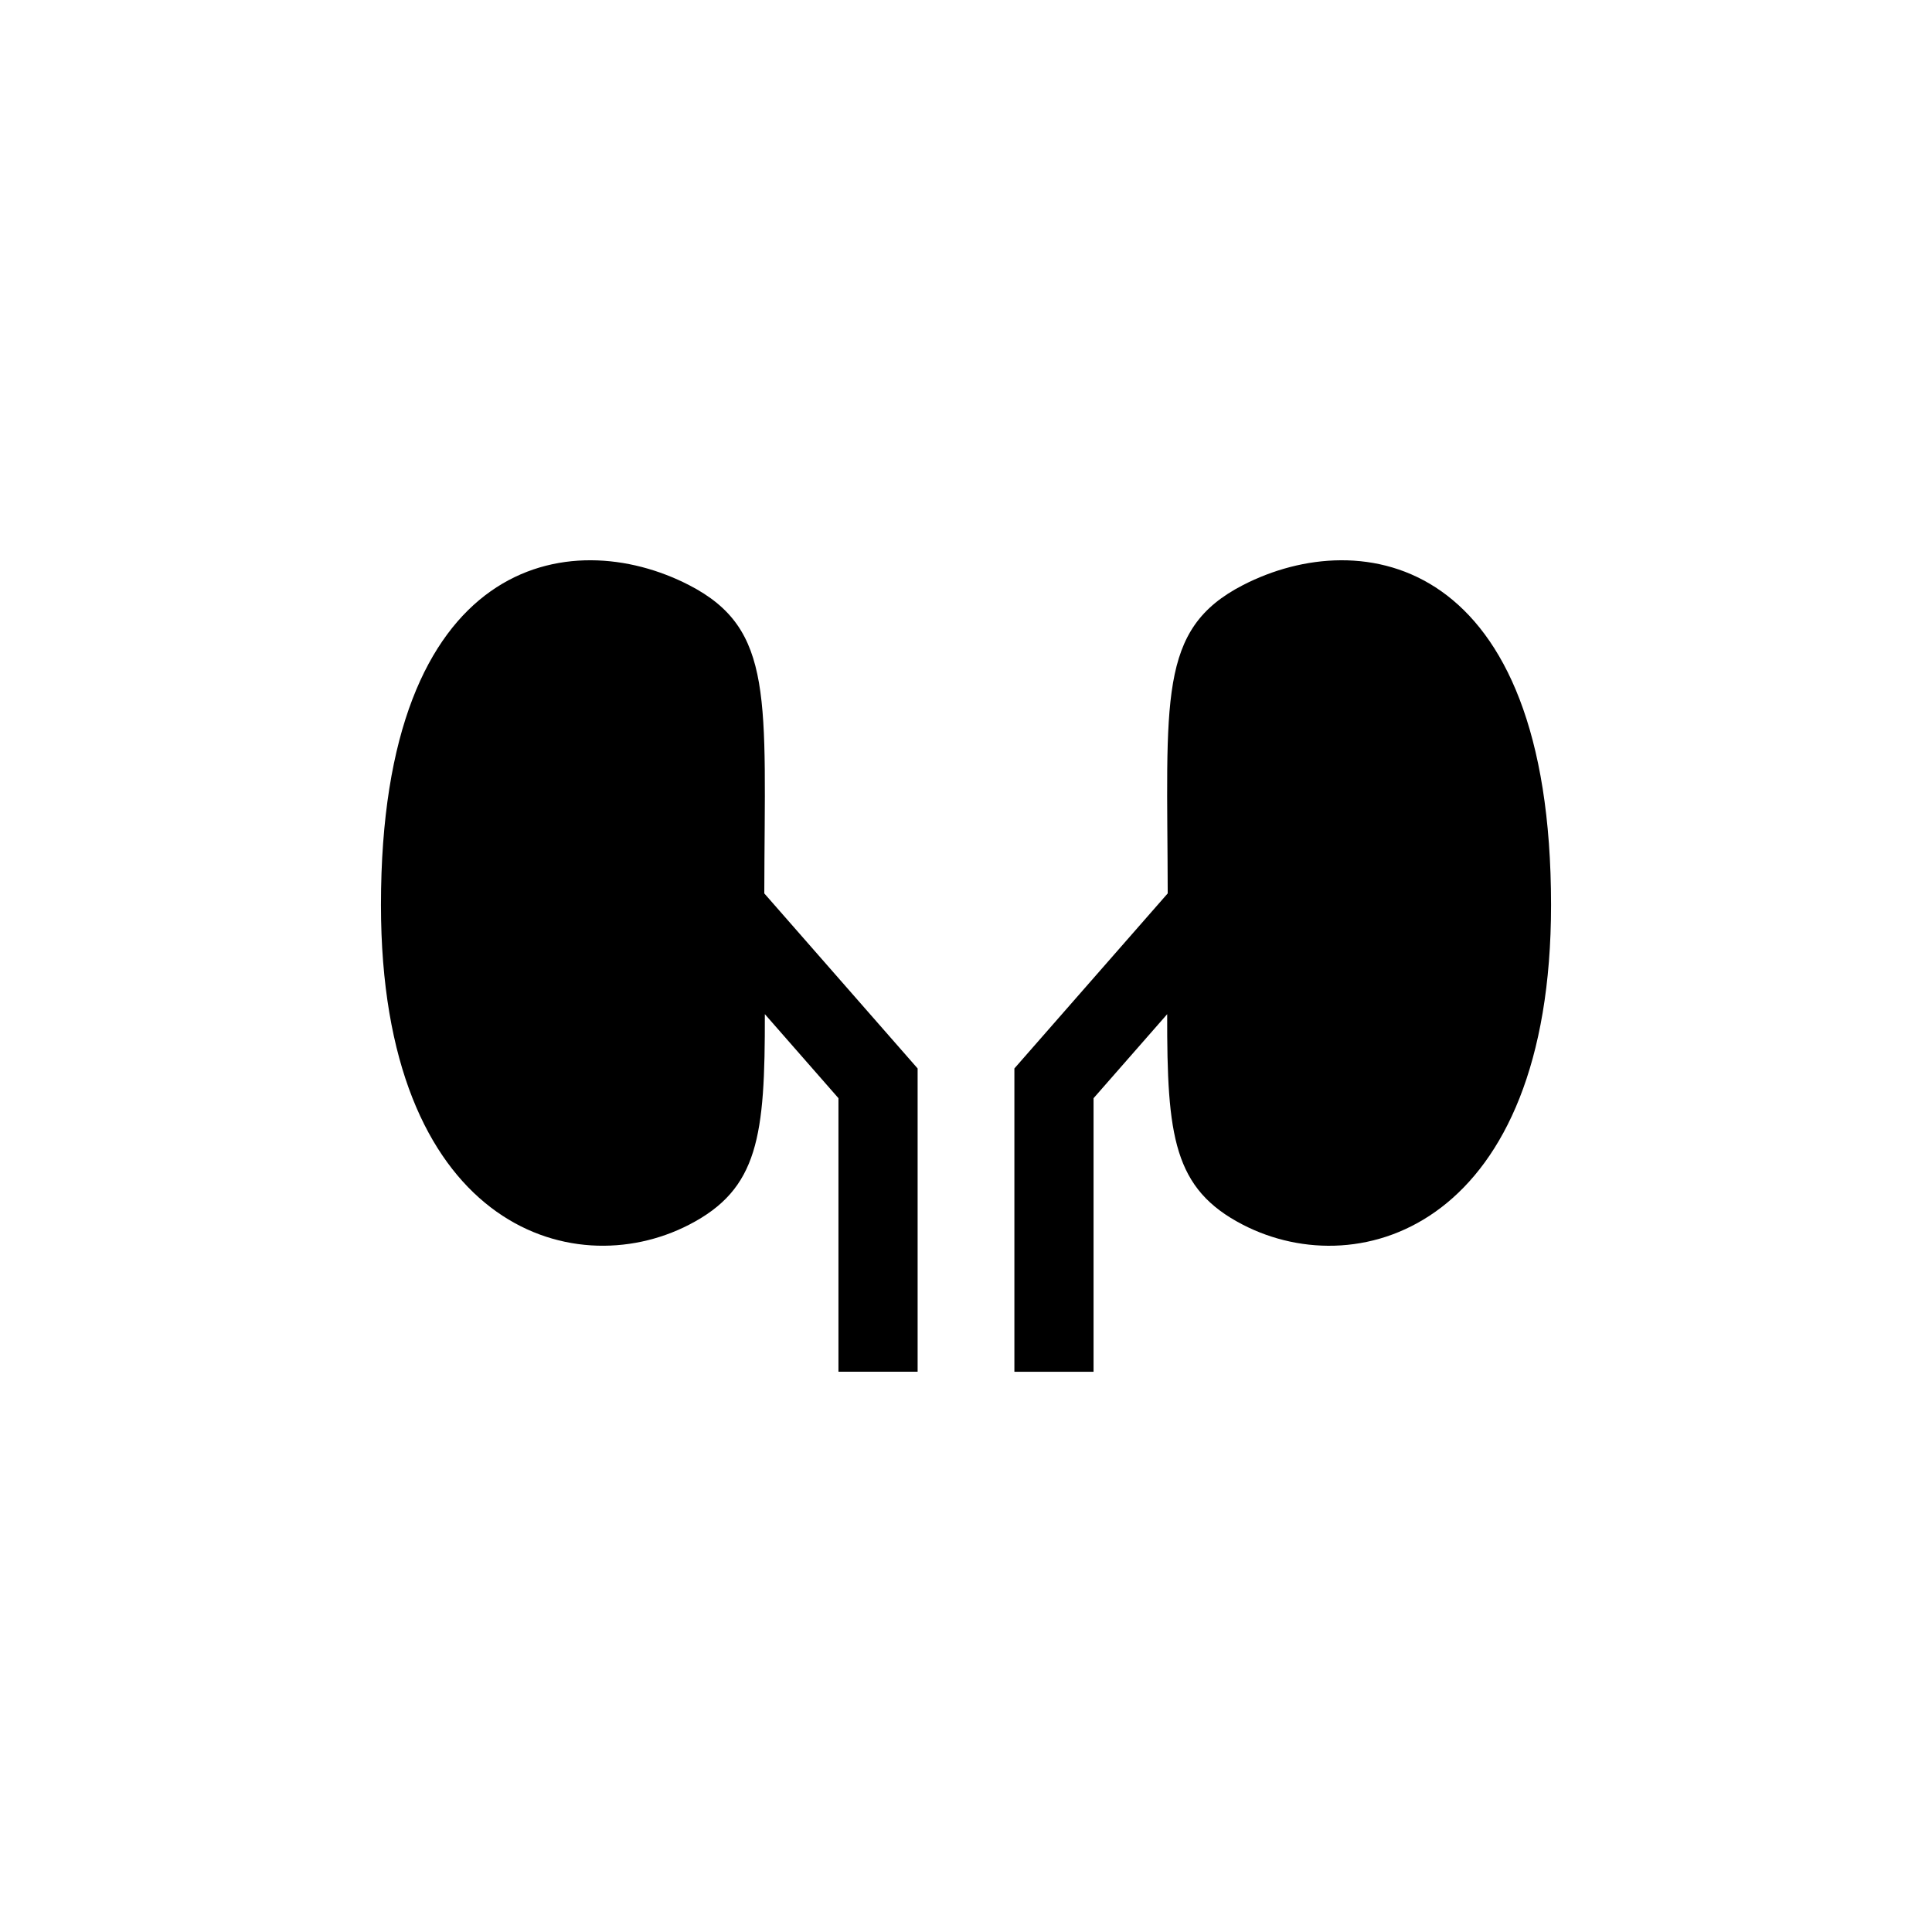
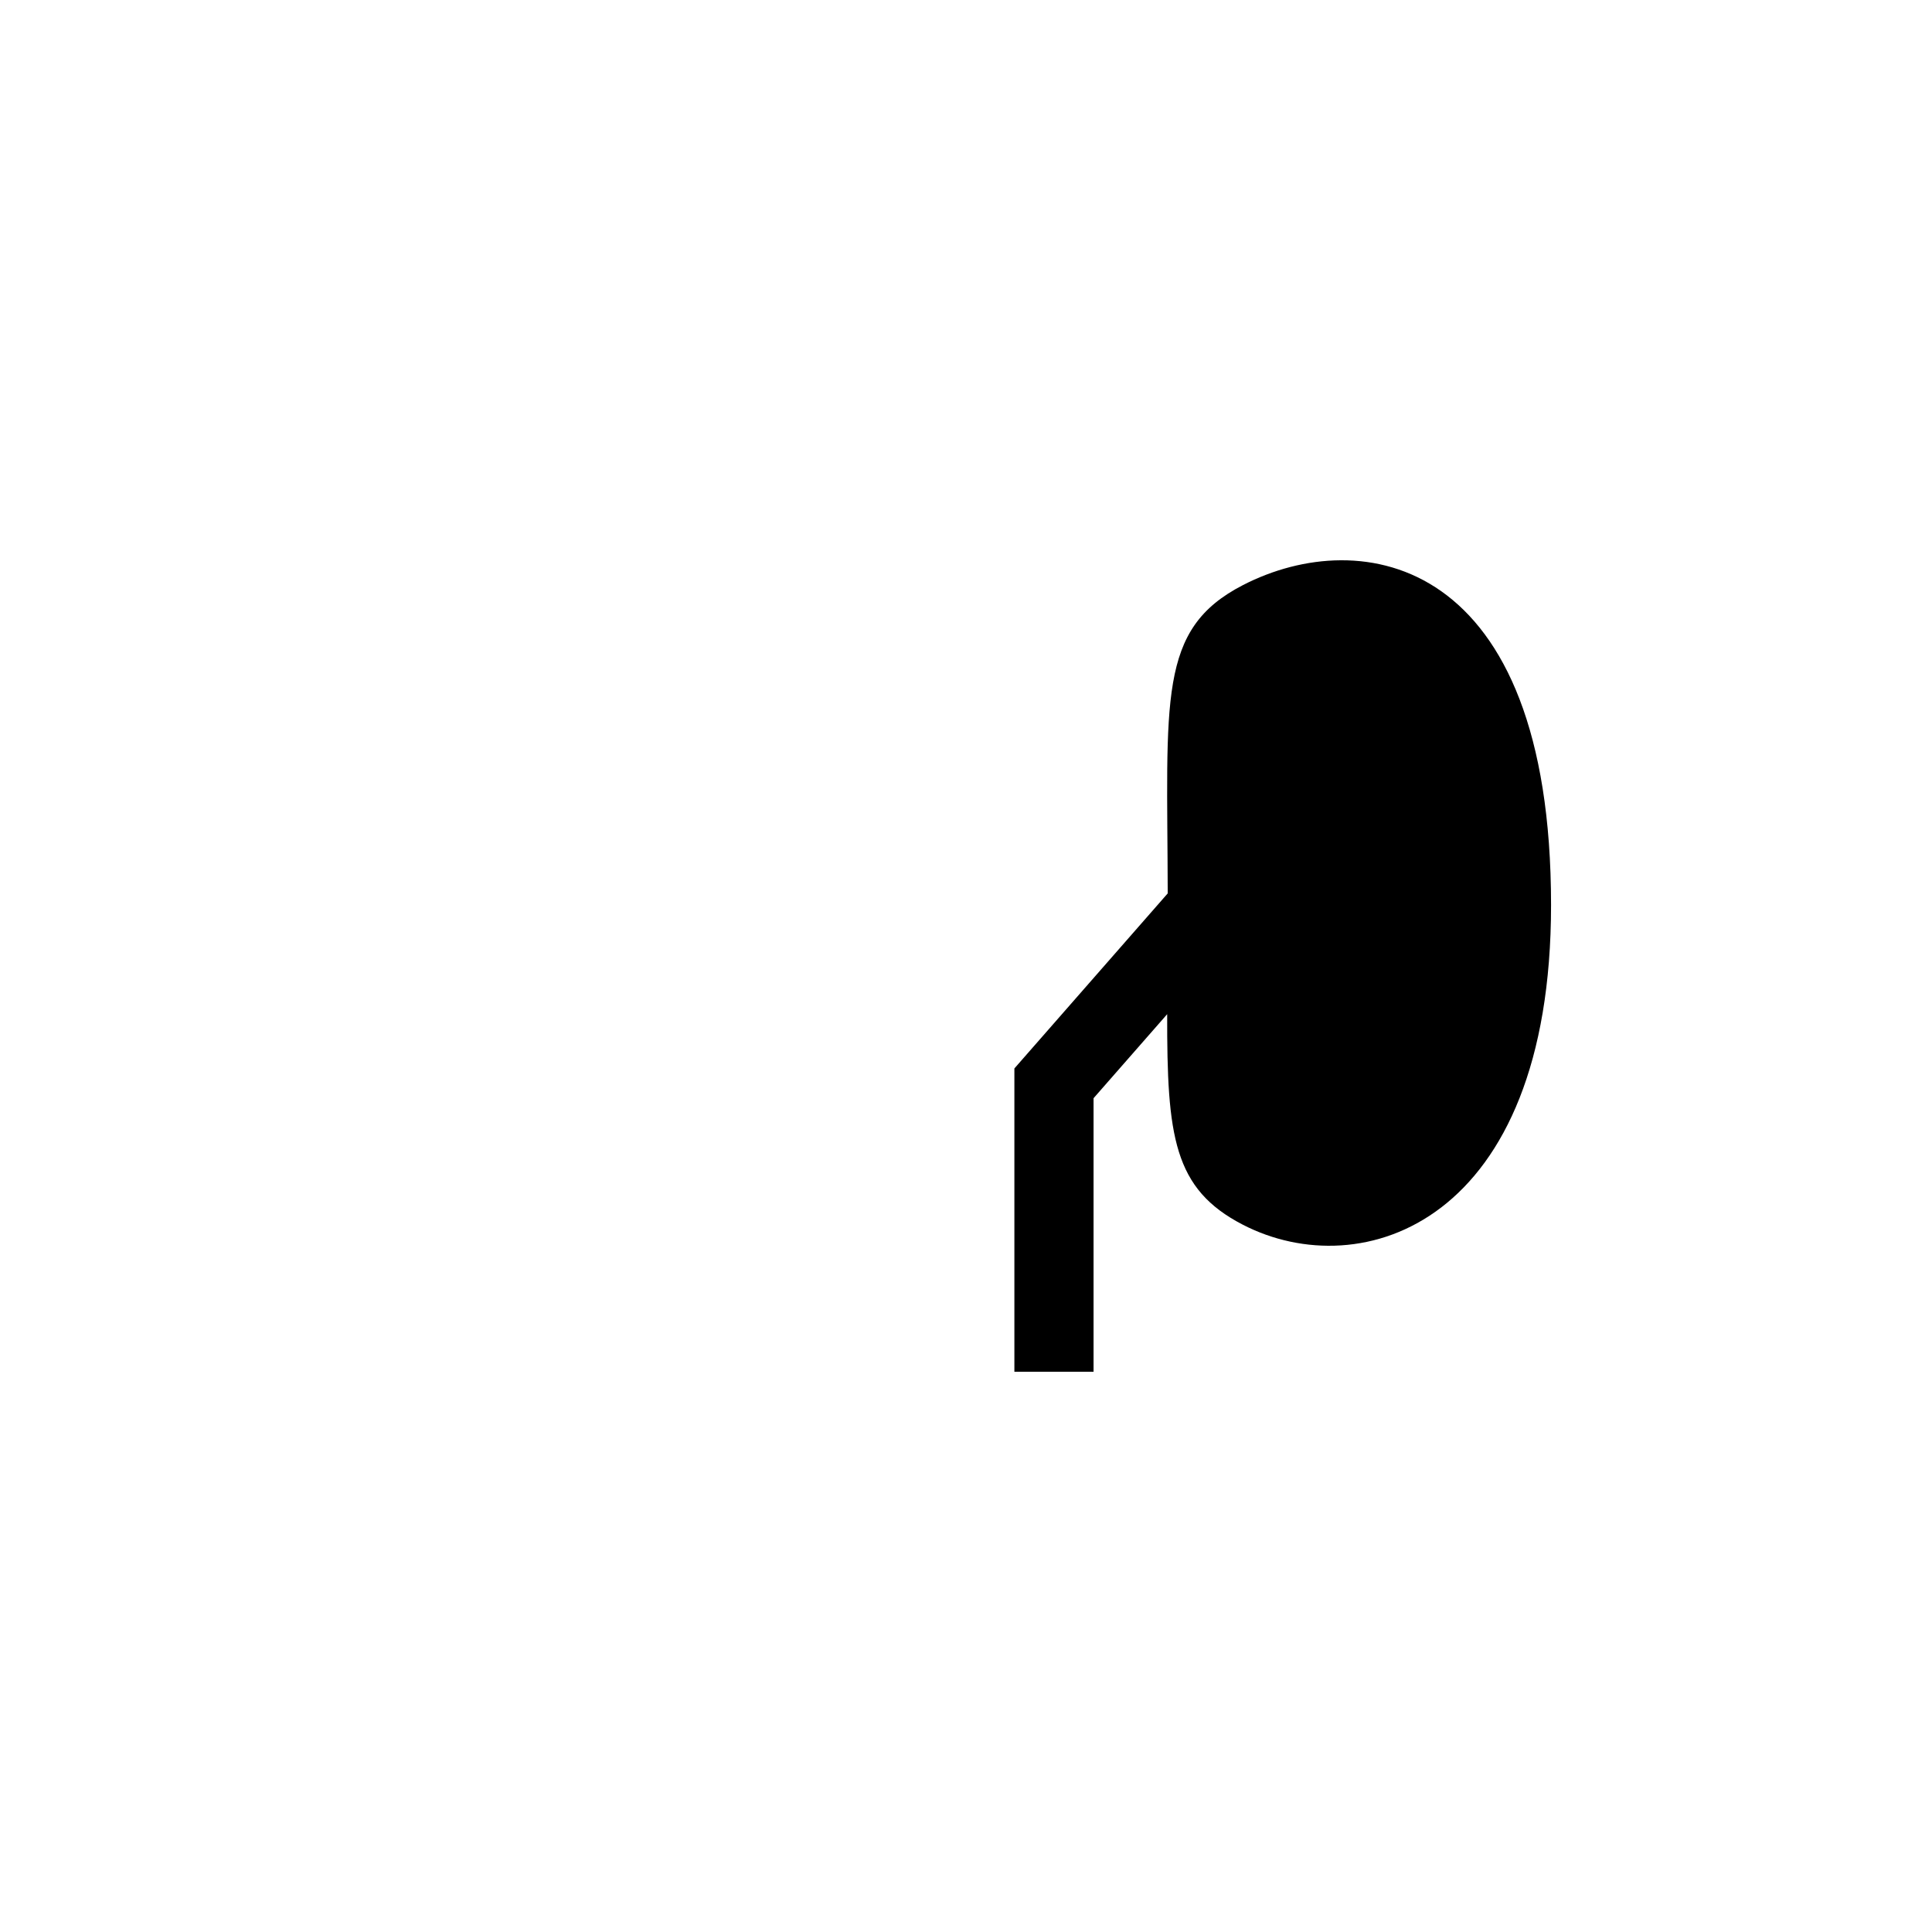
<svg xmlns="http://www.w3.org/2000/svg" fill="#000000" width="800px" height="800px" version="1.1" viewBox="144 144 512 512">
  <g>
-     <path d="m326.61 299.06c-31.363-16.172-81.652-7.715-81.652 84.754 0 84.516 50.289 100.93 81.652 84.754 18.414-9.492 20.145-23.406 20.082-55.809l19.508 22.27v72.488h20.98v-80.367l-40.633-46.387c0.113-51.57 2.777-69.996-19.938-81.703z" />
    <path d="m473.39 299.06c-22.711 11.707-20.043 30.133-19.934 81.699l-40.633 46.391v80.379h20.98v-72.492l19.512-22.27c-0.066 32.398 1.664 46.312 20.078 55.809 31.367 16.172 81.652-0.242 81.652-84.754-0.004-92.477-50.289-100.93-81.656-84.762z" />
  </g>
</svg>